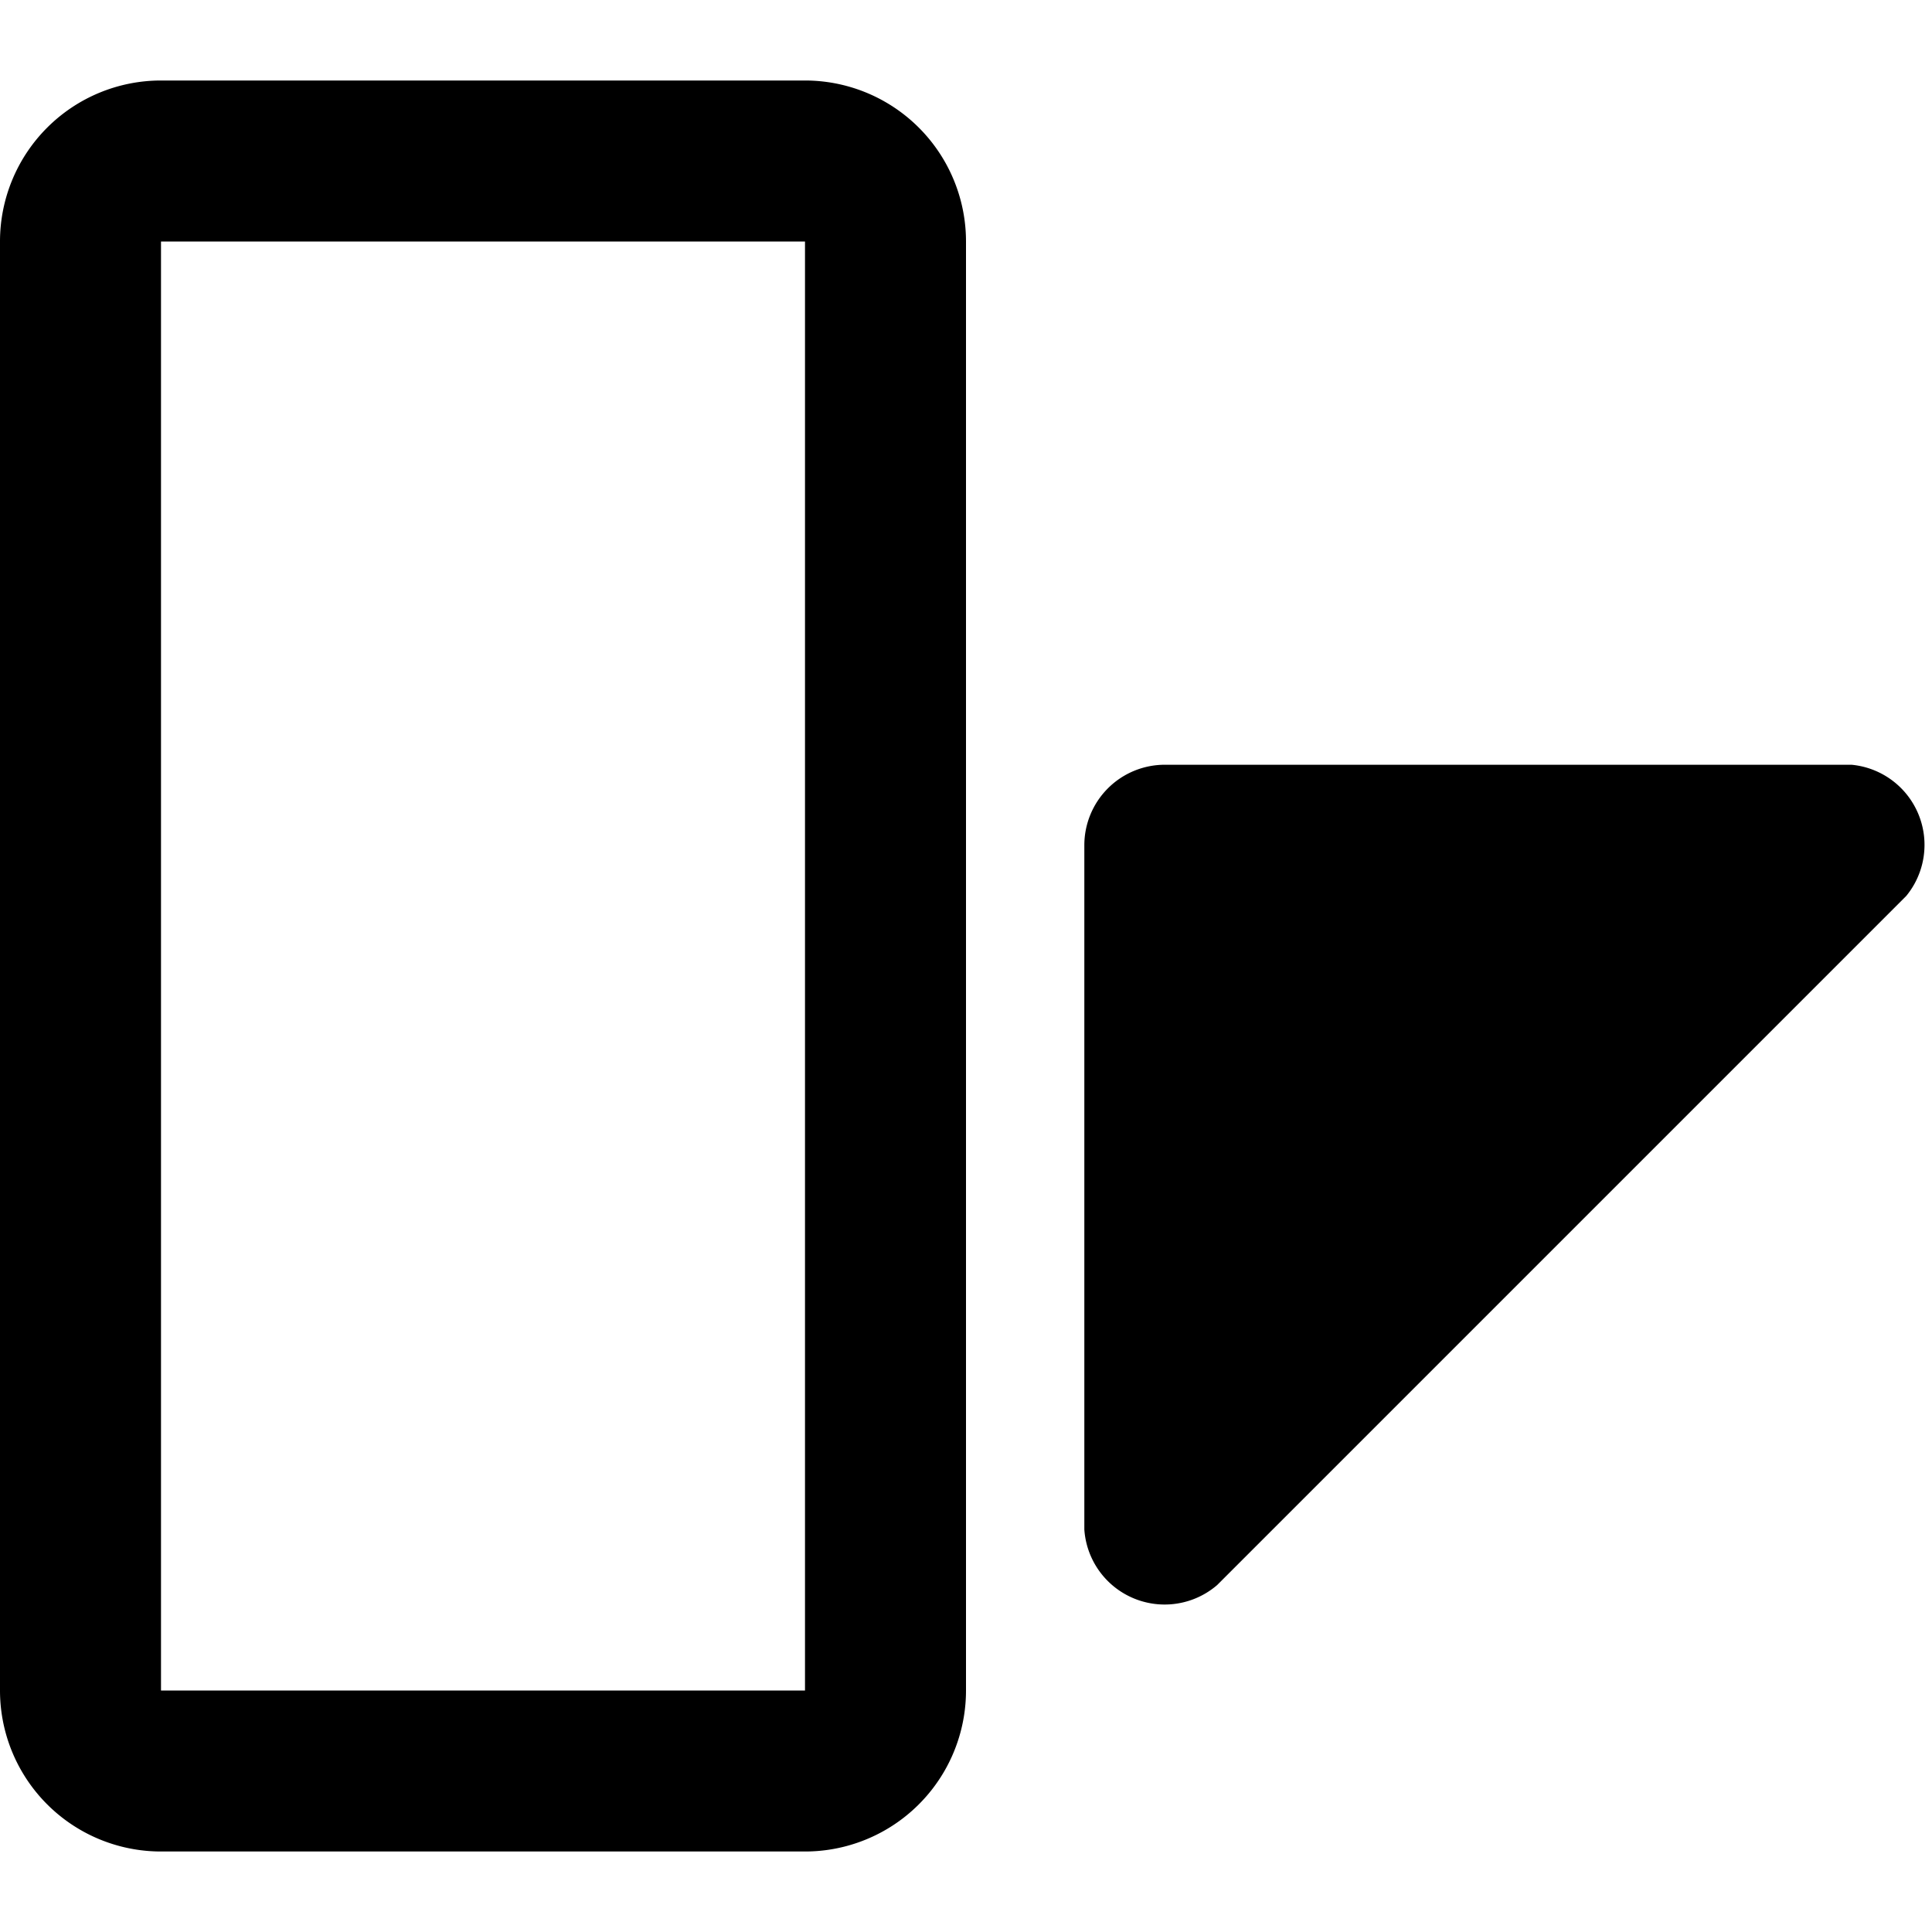
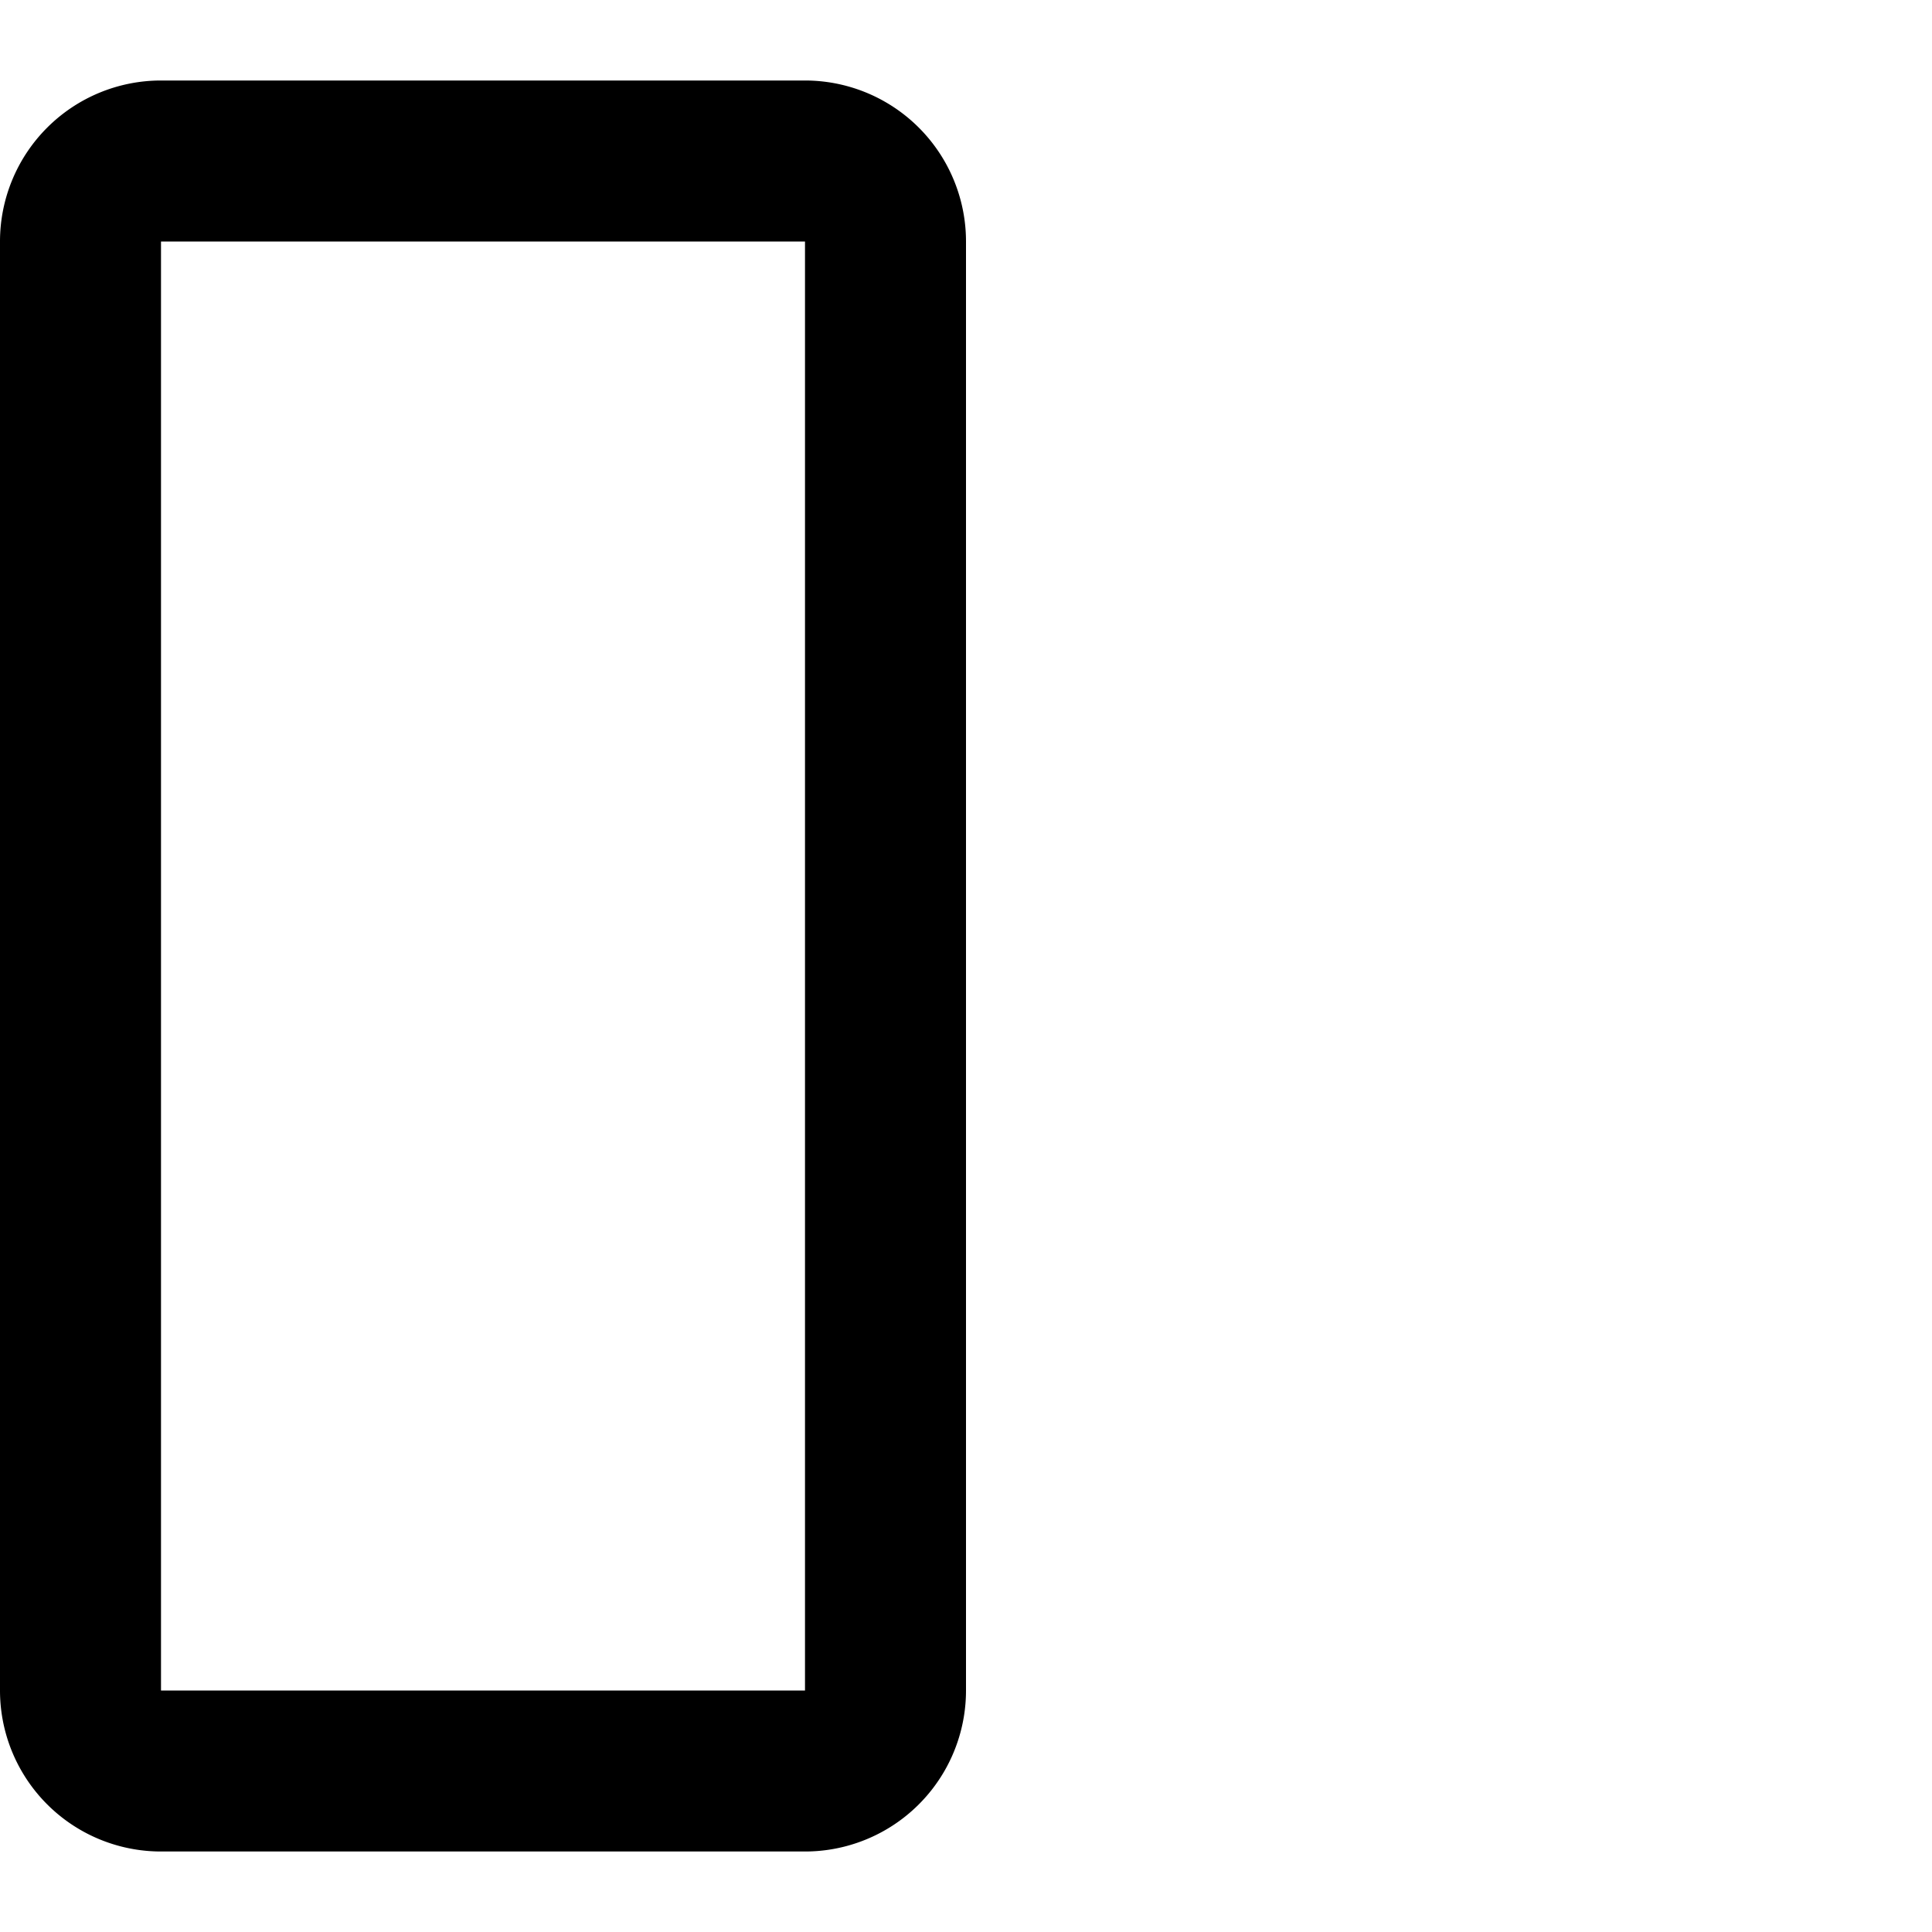
<svg xmlns="http://www.w3.org/2000/svg" viewBox="0 0 24 24">
  <g>
    <path d="M10 1H2a2 2 0 0 0 -2 2v18a2 2 0 0 0 2 2h8a2 2 0 0 0 2 -2V3a2 2 0 0 0 -2 -2Zm0 20H2V3h8Z" fill="#000000" stroke-width="1" />
-     <path d="M23 9.5h-8.53a1 1 0 0 0 -1 1V19a1 1 0 0 0 1.65 0.69l8.56 -8.56A1 1 0 0 0 23 9.5Z" fill="#000000" stroke-width="1" />
  </g>
</svg>